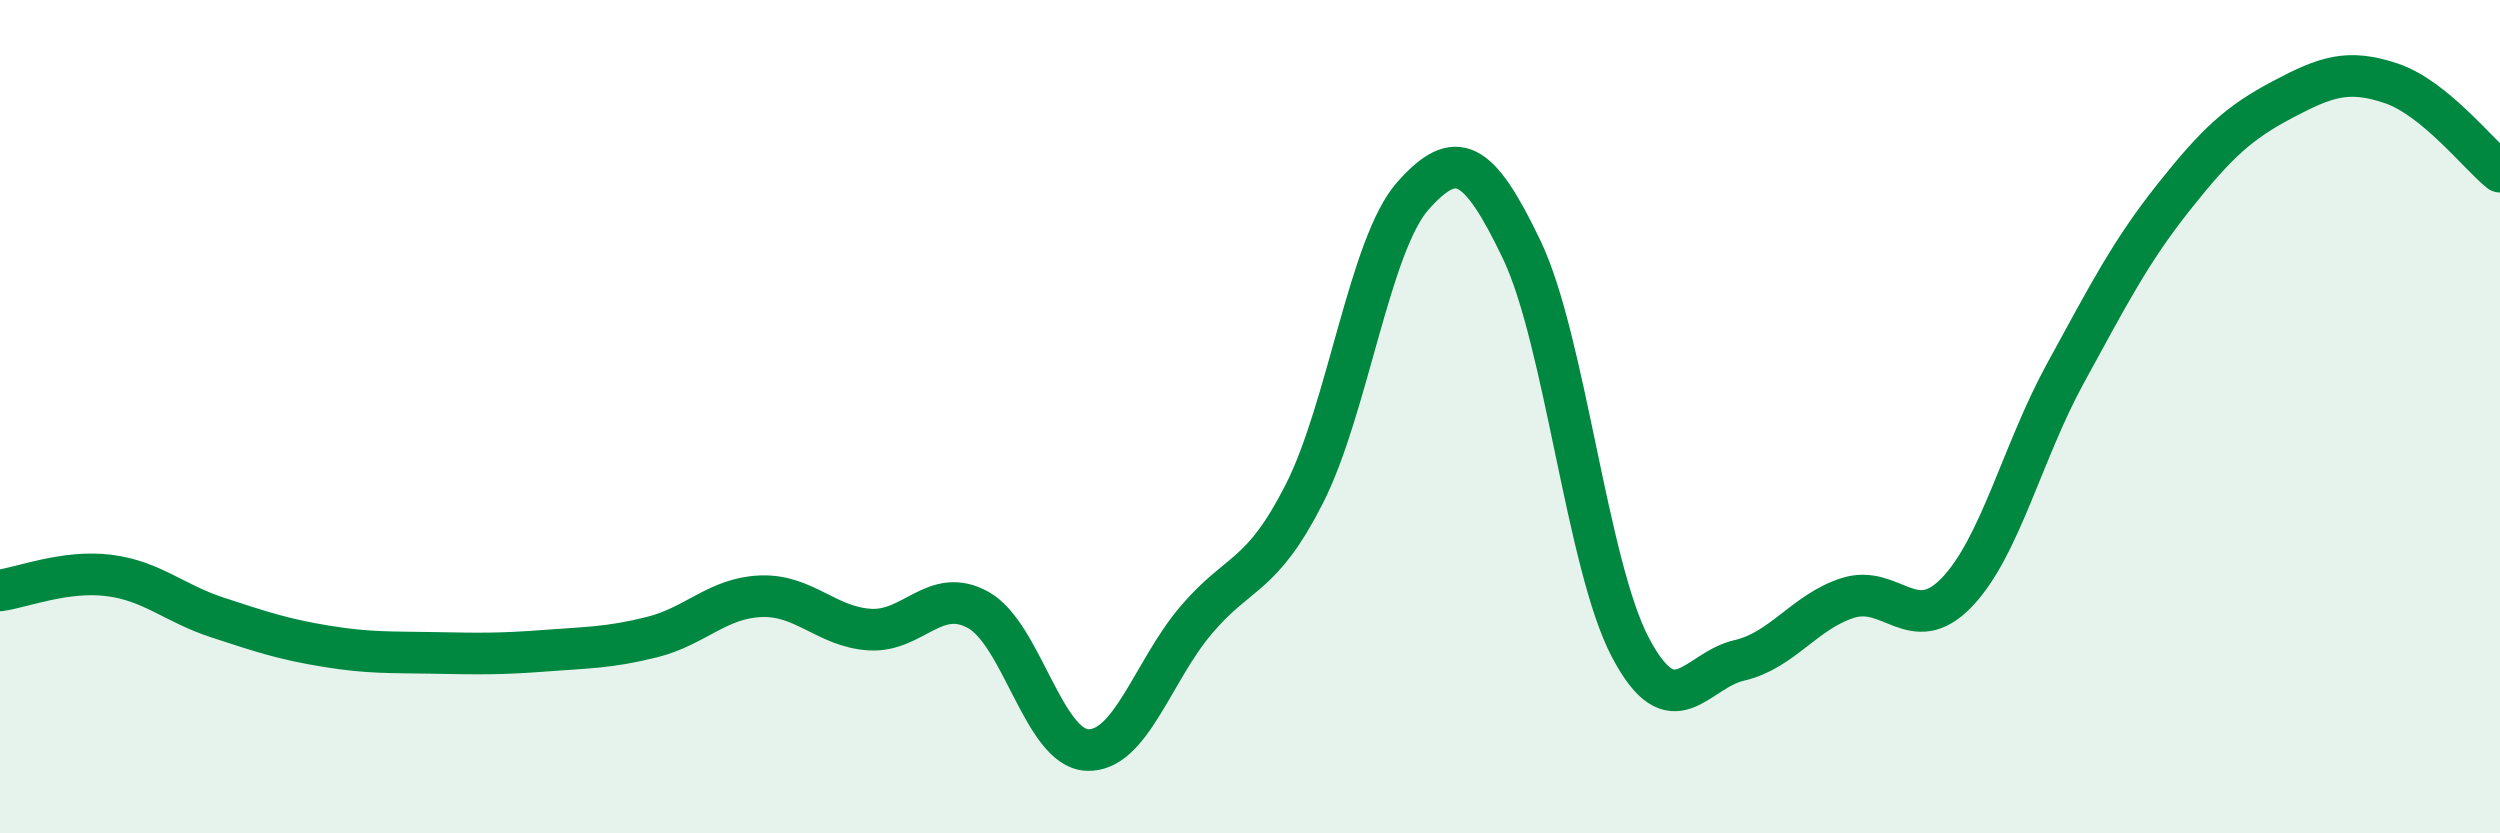
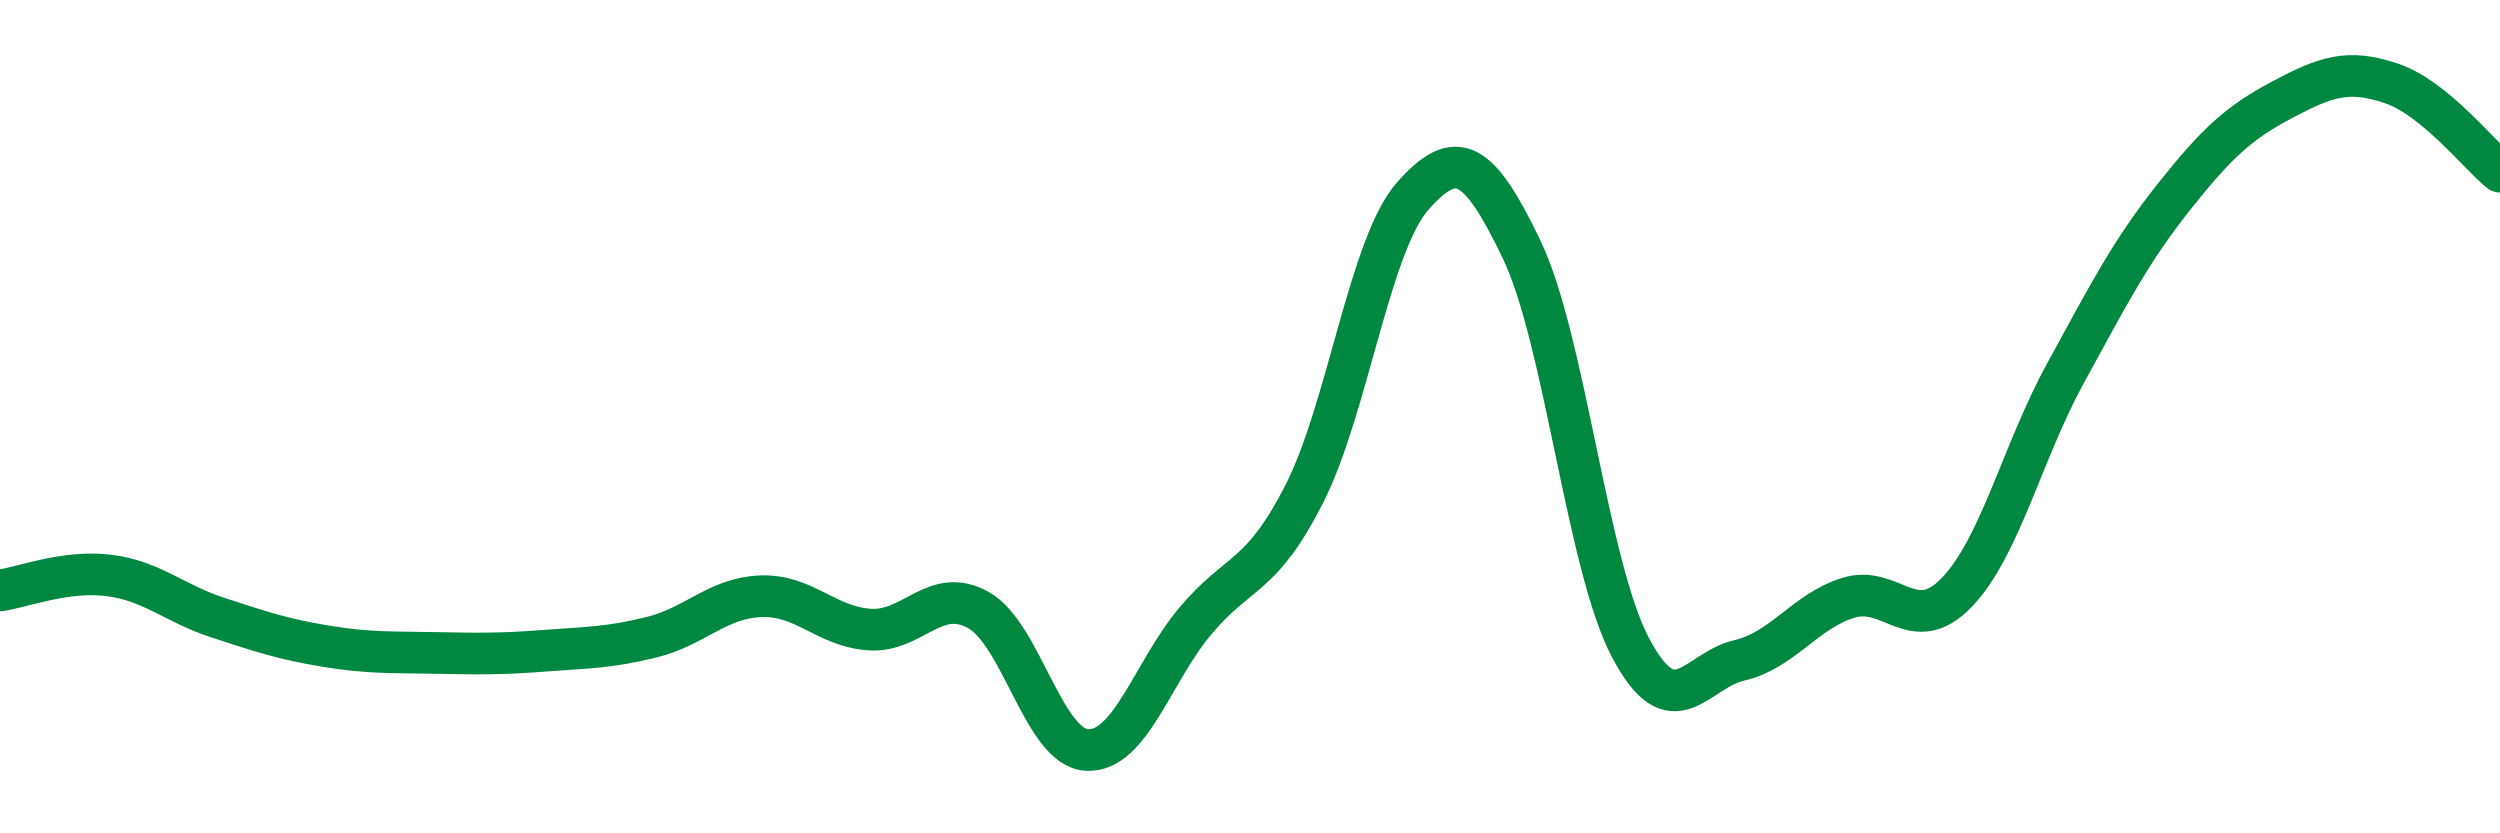
<svg xmlns="http://www.w3.org/2000/svg" width="60" height="20" viewBox="0 0 60 20">
-   <path d="M 0,14.17 C 0.52,14.1 1.57,13.68 2.61,13.81 C 3.65,13.94 4.18,14.48 5.22,14.82 C 6.26,15.16 6.79,15.34 7.83,15.51 C 8.87,15.68 9.39,15.65 10.43,15.67 C 11.47,15.69 12,15.7 13.04,15.62 C 14.08,15.54 14.61,15.55 15.65,15.29 C 16.69,15.03 17.22,14.35 18.26,14.31 C 19.3,14.27 19.83,15.04 20.87,15.11 C 21.91,15.18 22.44,14.06 23.48,14.64 C 24.52,15.22 25.05,17.95 26.09,18 C 27.13,18.05 27.66,16.12 28.7,14.89 C 29.74,13.66 30.26,13.9 31.3,11.86 C 32.34,9.82 32.87,5.87 33.91,4.7 C 34.95,3.53 35.48,3.82 36.52,5.99 C 37.56,8.16 38.09,13.57 39.13,15.54 C 40.17,17.51 40.7,16.09 41.74,15.85 C 42.78,15.61 43.31,14.68 44.35,14.35 C 45.39,14.02 45.92,15.3 46.96,14.22 C 48,13.14 48.53,10.86 49.57,8.96 C 50.61,7.06 51.13,6.04 52.17,4.73 C 53.21,3.42 53.74,2.94 54.78,2.39 C 55.82,1.84 56.35,1.65 57.39,2 C 58.43,2.35 59.48,3.7 60,4.12L60 20L0 20Z" fill="#008740" opacity="0.1" stroke-linecap="round" stroke-linejoin="round" />
  <path d="M 0,14.17 C 0.52,14.1 1.57,13.68 2.61,13.81 C 3.65,13.94 4.18,14.48 5.22,14.82 C 6.26,15.16 6.79,15.34 7.83,15.51 C 8.87,15.68 9.39,15.65 10.43,15.67 C 11.47,15.69 12,15.7 13.04,15.62 C 14.08,15.54 14.61,15.55 15.65,15.29 C 16.69,15.03 17.22,14.35 18.26,14.31 C 19.3,14.27 19.83,15.04 20.87,15.11 C 21.91,15.18 22.44,14.06 23.48,14.64 C 24.52,15.22 25.05,17.95 26.09,18 C 27.13,18.05 27.66,16.12 28.7,14.89 C 29.74,13.66 30.26,13.9 31.3,11.86 C 32.34,9.82 32.87,5.87 33.91,4.7 C 34.95,3.53 35.48,3.82 36.52,5.99 C 37.56,8.16 38.09,13.57 39.13,15.54 C 40.17,17.51 40.7,16.09 41.74,15.85 C 42.78,15.61 43.31,14.68 44.35,14.35 C 45.39,14.02 45.92,15.3 46.96,14.22 C 48,13.14 48.53,10.86 49.57,8.96 C 50.61,7.06 51.13,6.04 52.17,4.73 C 53.21,3.42 53.74,2.94 54.78,2.39 C 55.82,1.84 56.35,1.65 57.39,2 C 58.43,2.35 59.48,3.7 60,4.12" stroke="#008740" stroke-width="1" fill="none" stroke-linecap="round" stroke-linejoin="round" />
</svg>